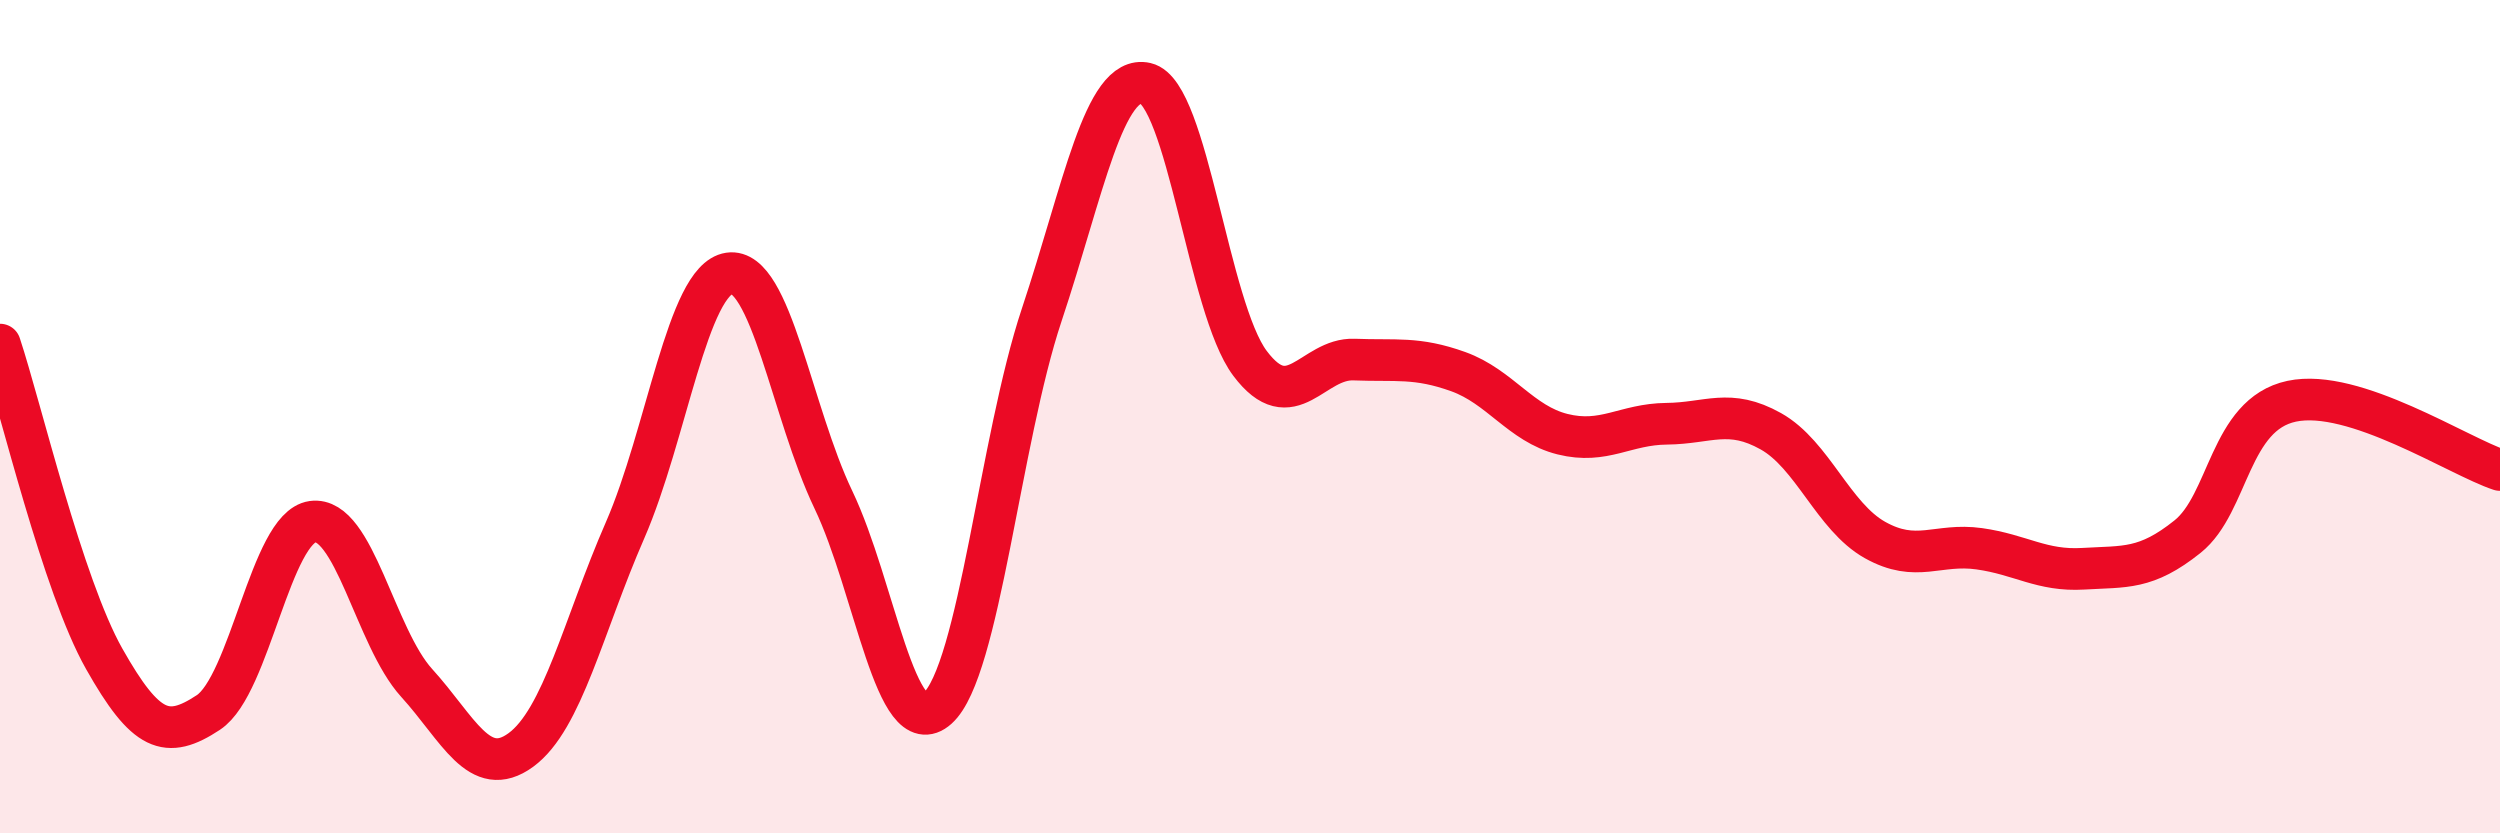
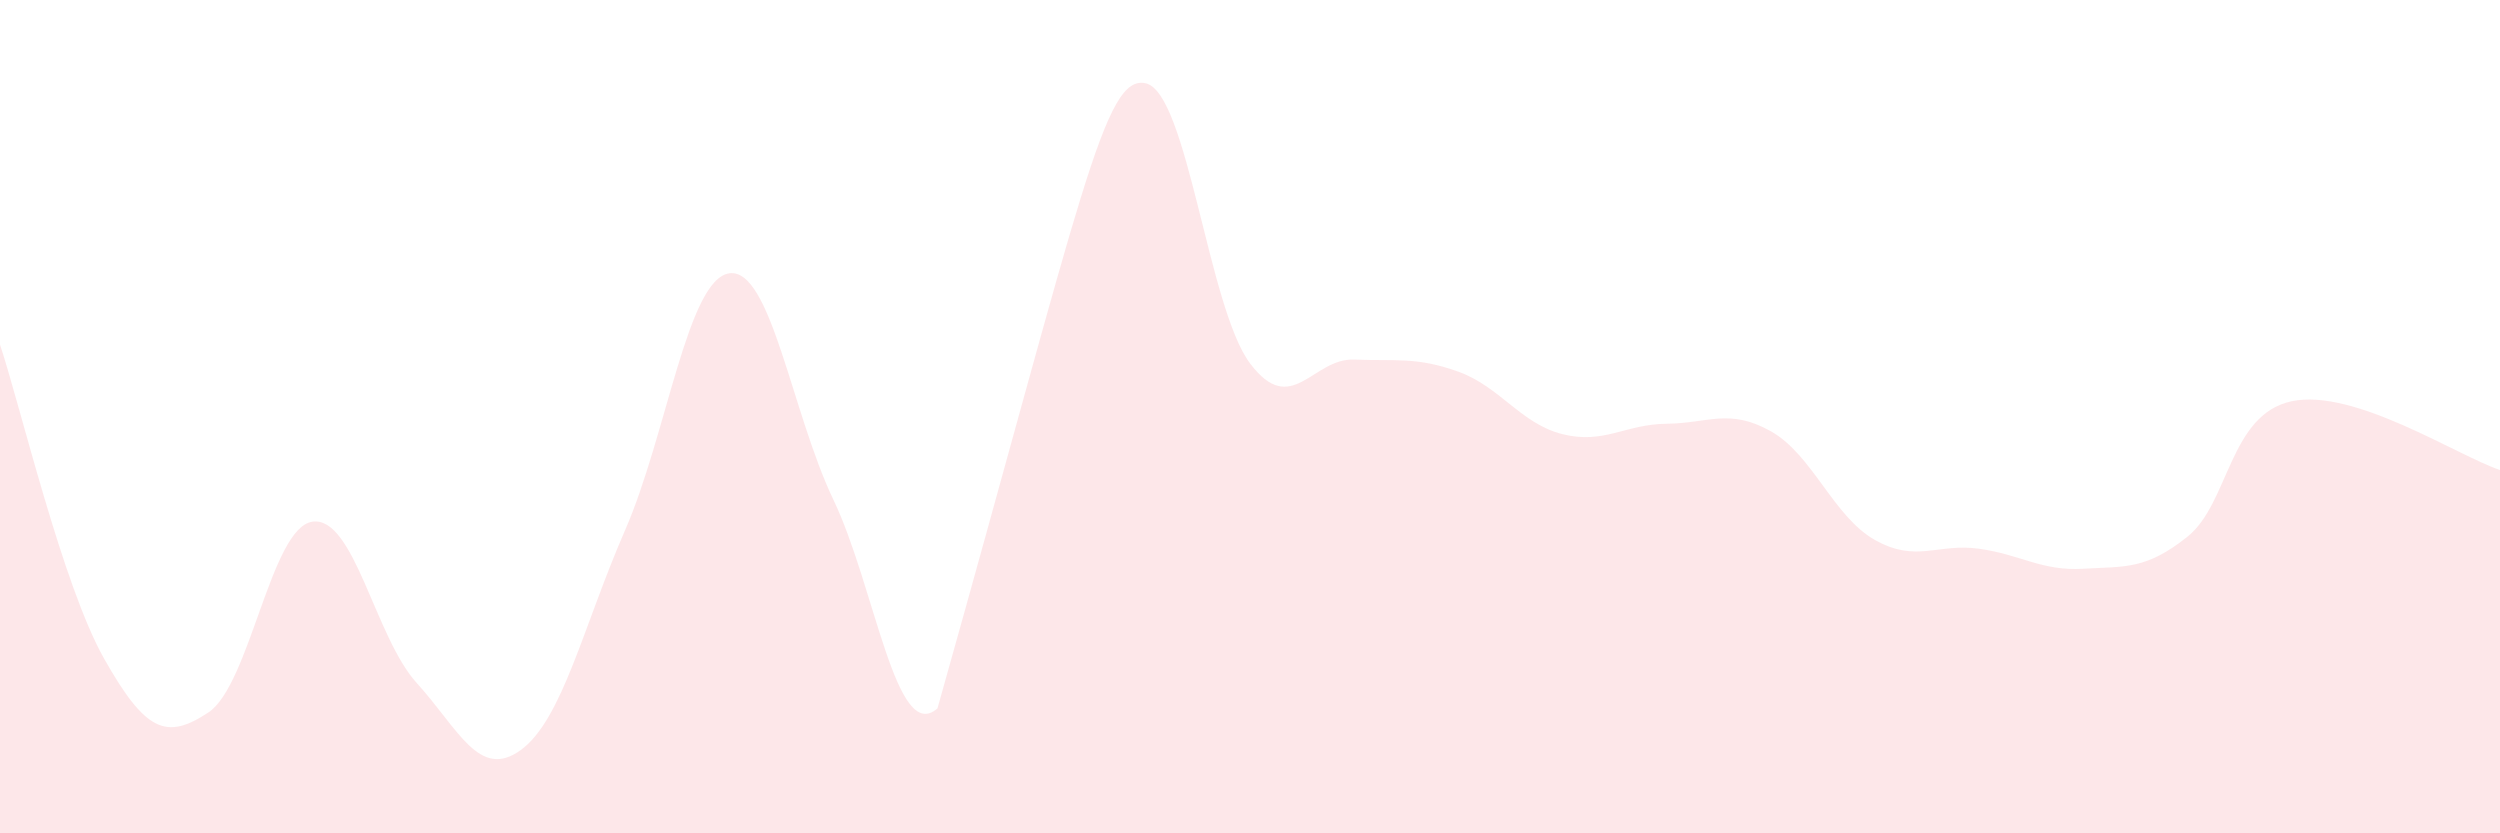
<svg xmlns="http://www.w3.org/2000/svg" width="60" height="20" viewBox="0 0 60 20">
-   <path d="M 0,8.27 C 0.5,9.78 1.5,14.04 2.5,15.81 C 3.5,17.58 4,17.76 5,17.1 C 6,16.44 6.5,12.66 7.5,12.52 C 8.5,12.38 9,15.29 10,16.39 C 11,17.49 11.5,18.73 12.5,18 C 13.5,17.27 14,15.02 15,12.73 C 16,10.44 16.5,6.71 17.5,6.56 C 18.5,6.41 19,9.9 20,11.99 C 21,14.08 21.5,17.89 22.5,17 C 23.5,16.11 24,10.56 25,7.56 C 26,4.56 26.5,1.77 27.5,2 C 28.5,2.23 29,7.39 30,8.72 C 31,10.05 31.5,8.59 32.5,8.63 C 33.5,8.67 34,8.56 35,8.92 C 36,9.28 36.5,10.17 37.5,10.42 C 38.5,10.67 39,10.18 40,10.17 C 41,10.16 41.5,9.79 42.5,10.35 C 43.5,10.91 44,12.4 45,12.96 C 46,13.52 46.5,13.03 47.5,13.17 C 48.5,13.31 49,13.71 50,13.65 C 51,13.59 51.5,13.68 52.5,12.88 C 53.5,12.08 53.5,9.95 55,9.63 C 56.5,9.31 59,10.95 60,11.28L60 20L0 20Z" fill="#EB0A25" opacity="0.1" stroke-linecap="round" stroke-linejoin="round" />
-   <path d="M 0,8.27 C 0.5,9.78 1.5,14.04 2.5,15.81 C 3.5,17.58 4,17.76 5,17.1 C 6,16.44 6.5,12.66 7.5,12.52 C 8.5,12.38 9,15.29 10,16.39 C 11,17.49 11.5,18.73 12.5,18 C 13.5,17.27 14,15.02 15,12.73 C 16,10.44 16.5,6.71 17.5,6.56 C 18.5,6.41 19,9.9 20,11.99 C 21,14.08 21.5,17.89 22.5,17 C 23.5,16.11 24,10.56 25,7.56 C 26,4.56 26.5,1.77 27.5,2 C 28.5,2.23 29,7.39 30,8.72 C 31,10.05 31.5,8.59 32.5,8.63 C 33.5,8.67 34,8.56 35,8.92 C 36,9.28 36.5,10.17 37.5,10.42 C 38.5,10.67 39,10.18 40,10.17 C 41,10.16 41.5,9.79 42.5,10.35 C 43.5,10.91 44,12.4 45,12.96 C 46,13.52 46.5,13.03 47.5,13.17 C 48.5,13.31 49,13.71 50,13.65 C 51,13.59 51.5,13.68 52.5,12.88 C 53.5,12.08 53.5,9.95 55,9.63 C 56.5,9.31 59,10.95 60,11.28" stroke="#EB0A25" stroke-width="1" fill="none" stroke-linecap="round" stroke-linejoin="round" />
+   <path d="M 0,8.27 C 0.5,9.78 1.5,14.04 2.5,15.81 C 3.5,17.58 4,17.76 5,17.1 C 6,16.44 6.5,12.66 7.5,12.52 C 8.5,12.38 9,15.29 10,16.39 C 11,17.49 11.5,18.73 12.5,18 C 13.5,17.27 14,15.02 15,12.73 C 16,10.44 16.5,6.71 17.5,6.56 C 18.5,6.41 19,9.9 20,11.99 C 21,14.08 21.5,17.89 22.5,17 C 26,4.56 26.5,1.77 27.5,2 C 28.5,2.23 29,7.39 30,8.72 C 31,10.05 31.5,8.59 32.5,8.63 C 33.5,8.67 34,8.56 35,8.92 C 36,9.28 36.5,10.17 37.5,10.42 C 38.5,10.67 39,10.18 40,10.17 C 41,10.16 41.5,9.79 42.5,10.35 C 43.5,10.91 44,12.4 45,12.96 C 46,13.52 46.5,13.03 47.5,13.17 C 48.5,13.31 49,13.71 50,13.65 C 51,13.59 51.5,13.68 52.5,12.88 C 53.5,12.08 53.5,9.95 55,9.63 C 56.5,9.31 59,10.95 60,11.28L60 20L0 20Z" fill="#EB0A25" opacity="0.1" stroke-linecap="round" stroke-linejoin="round" />
</svg>